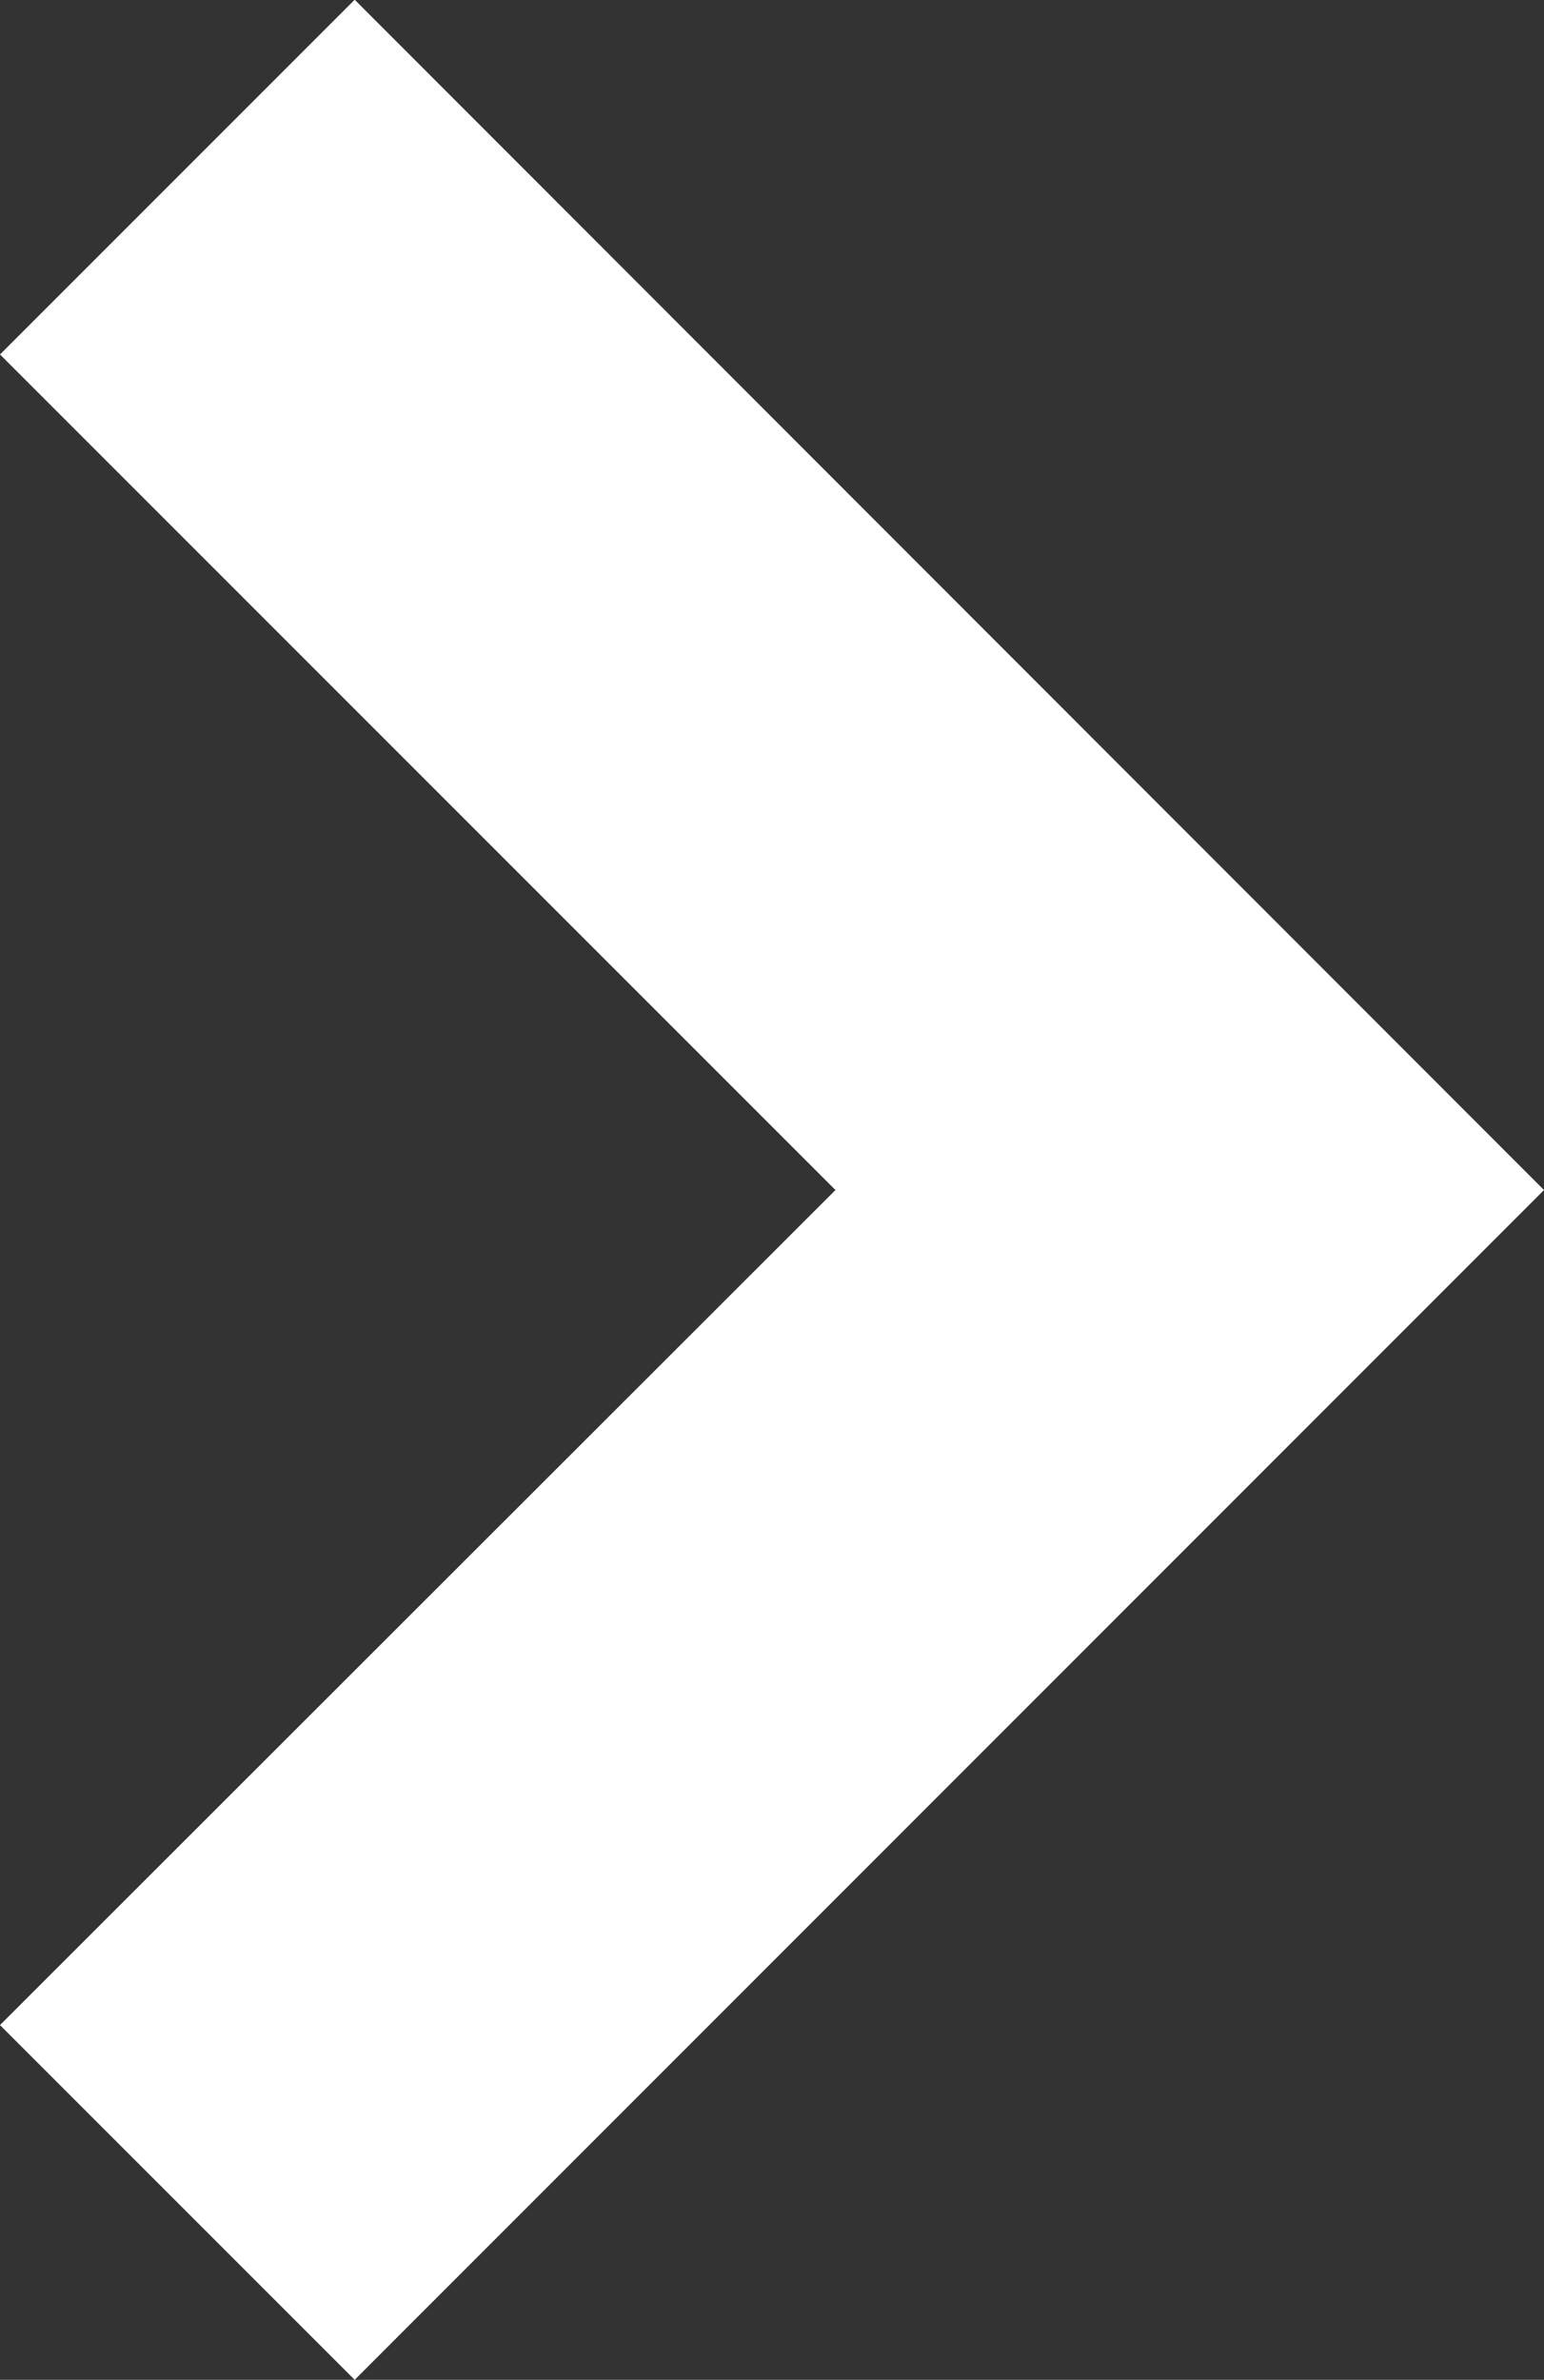
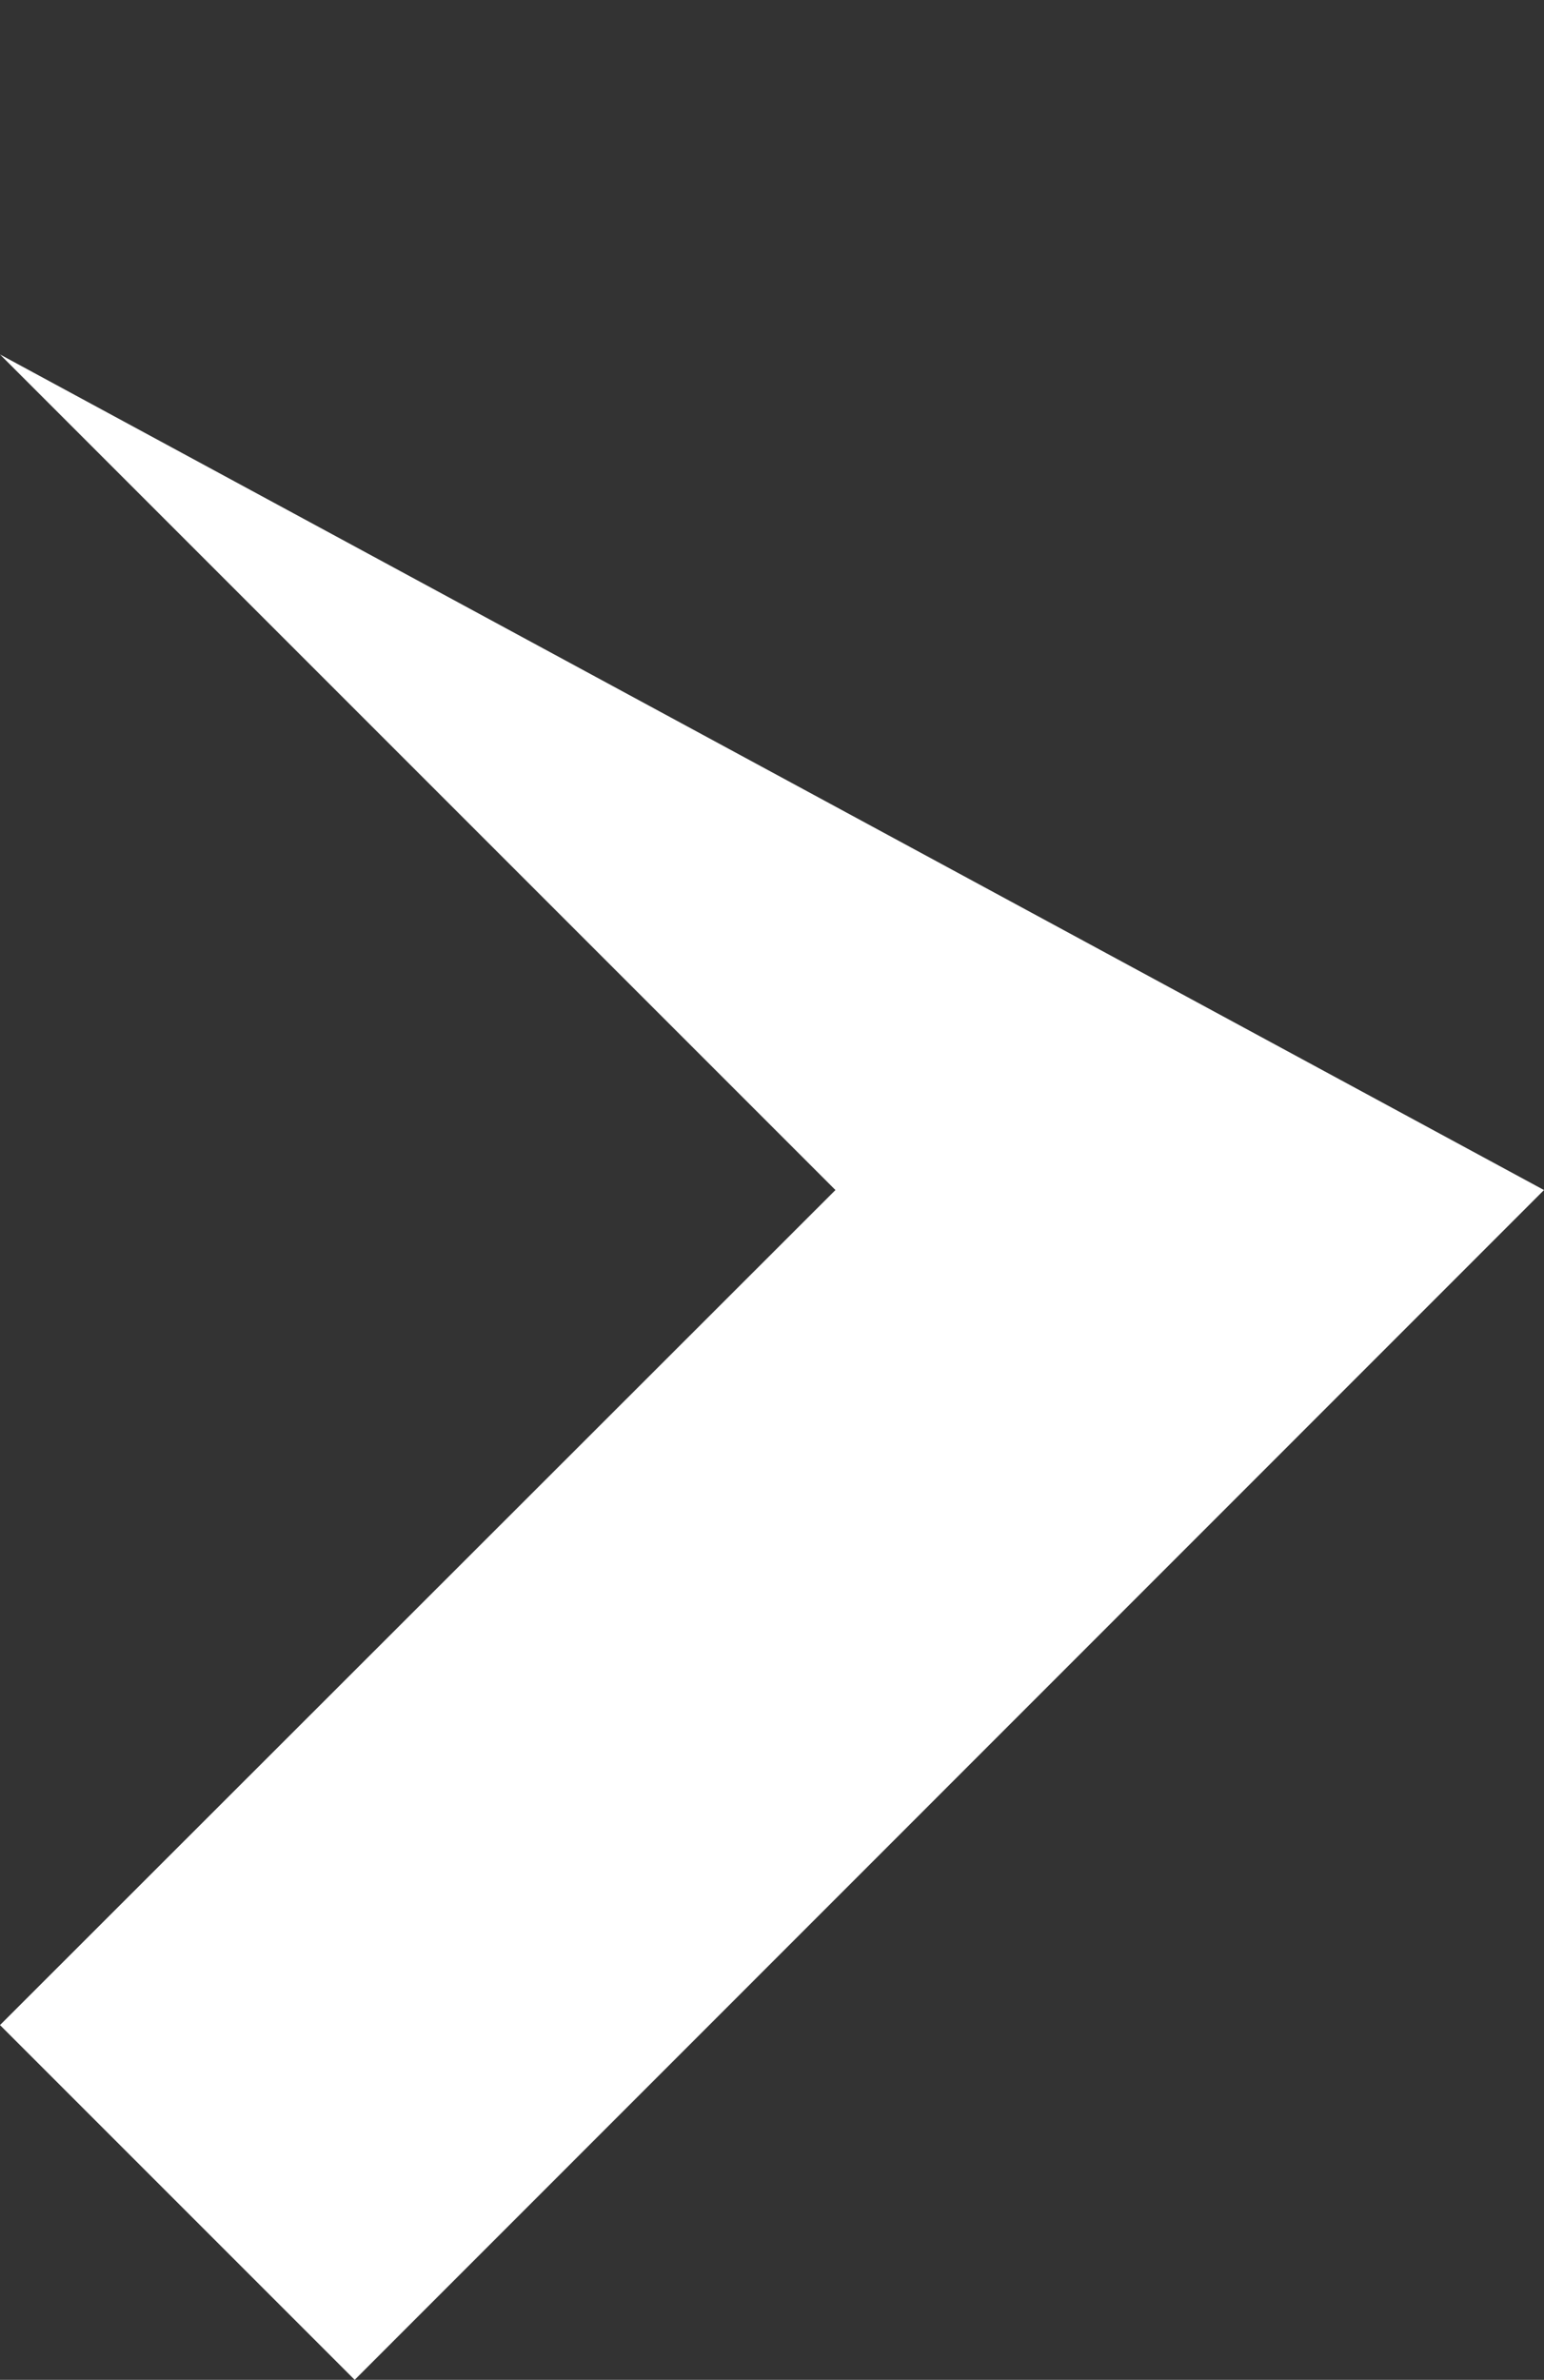
<svg xmlns="http://www.w3.org/2000/svg" width="5.659" height="8.721" viewBox="0 0 5.659 8.721">
  <rect x="0" y="0" width="5.659" height="8.721" fill="#333333" stroke="none" />
-   <path d="M4.36,5.659,0,1.3,1.3,0,4.36,3.062,7.422,0l1.3,1.3Z" transform="translate(0 8.721) rotate(-90)" fill="#fff" />
+   <path d="M4.36,5.659,0,1.3,1.3,0,4.36,3.062,7.422,0Z" transform="translate(0 8.721) rotate(-90)" fill="#fff" />
</svg>